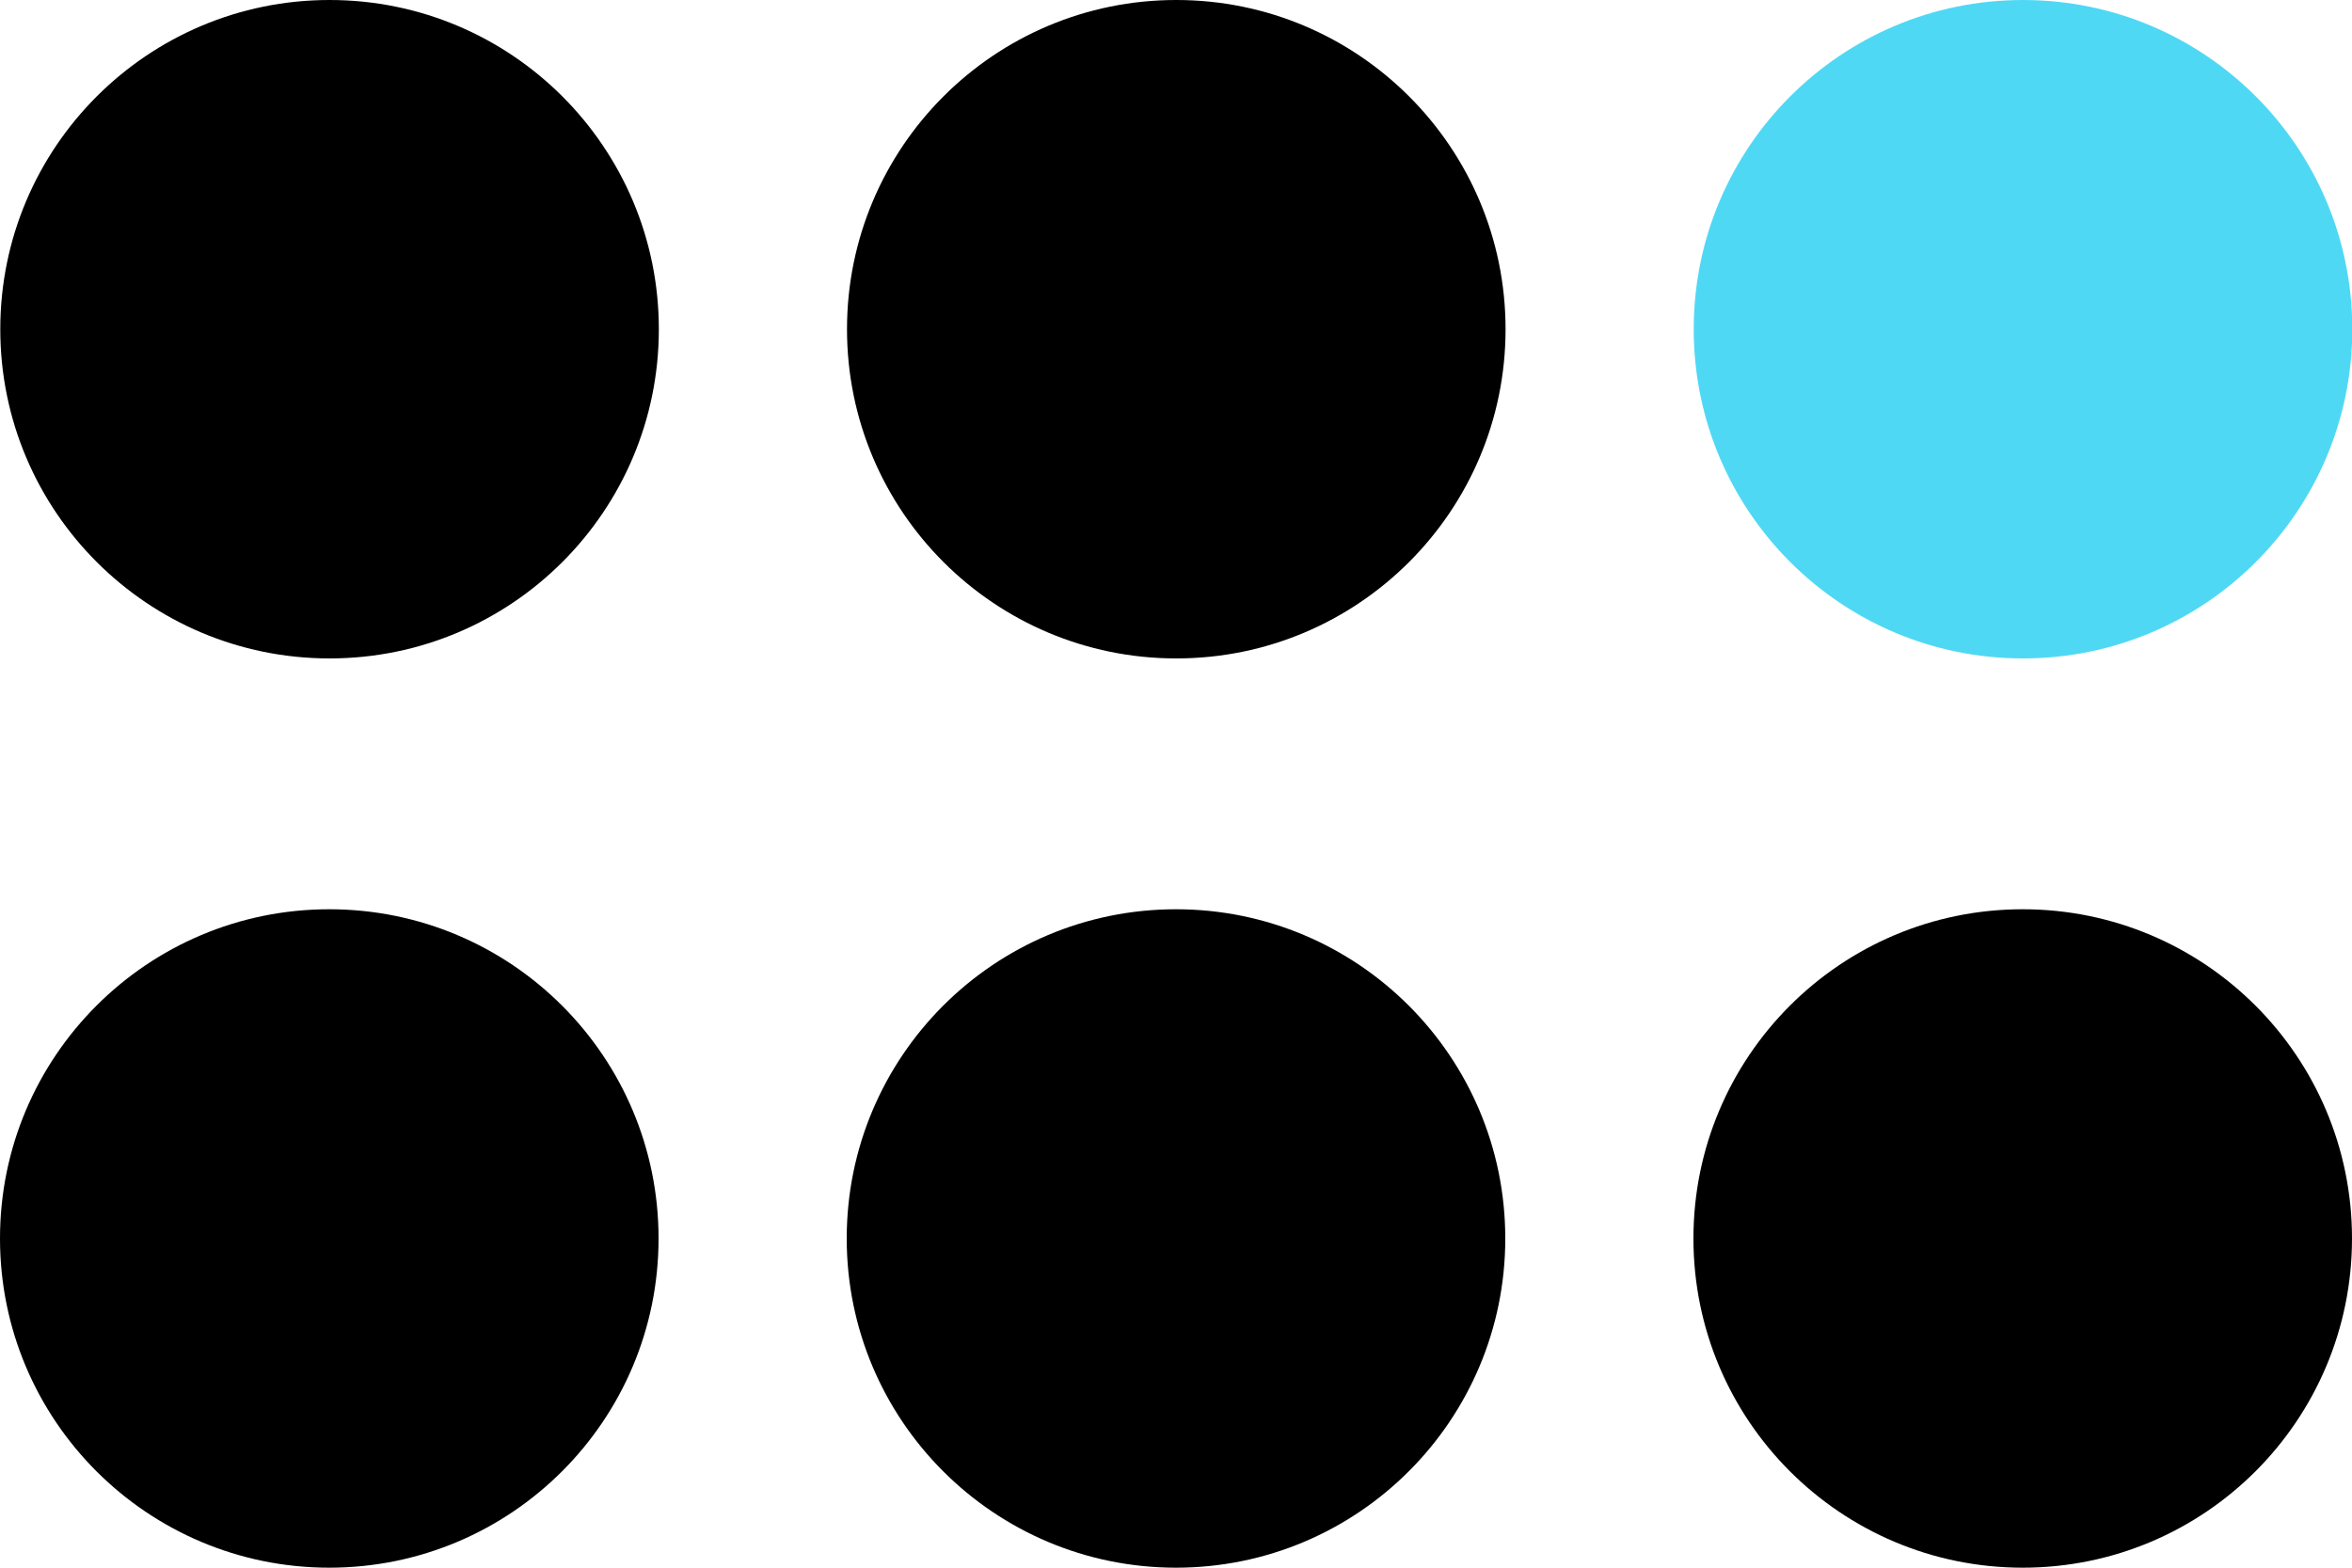
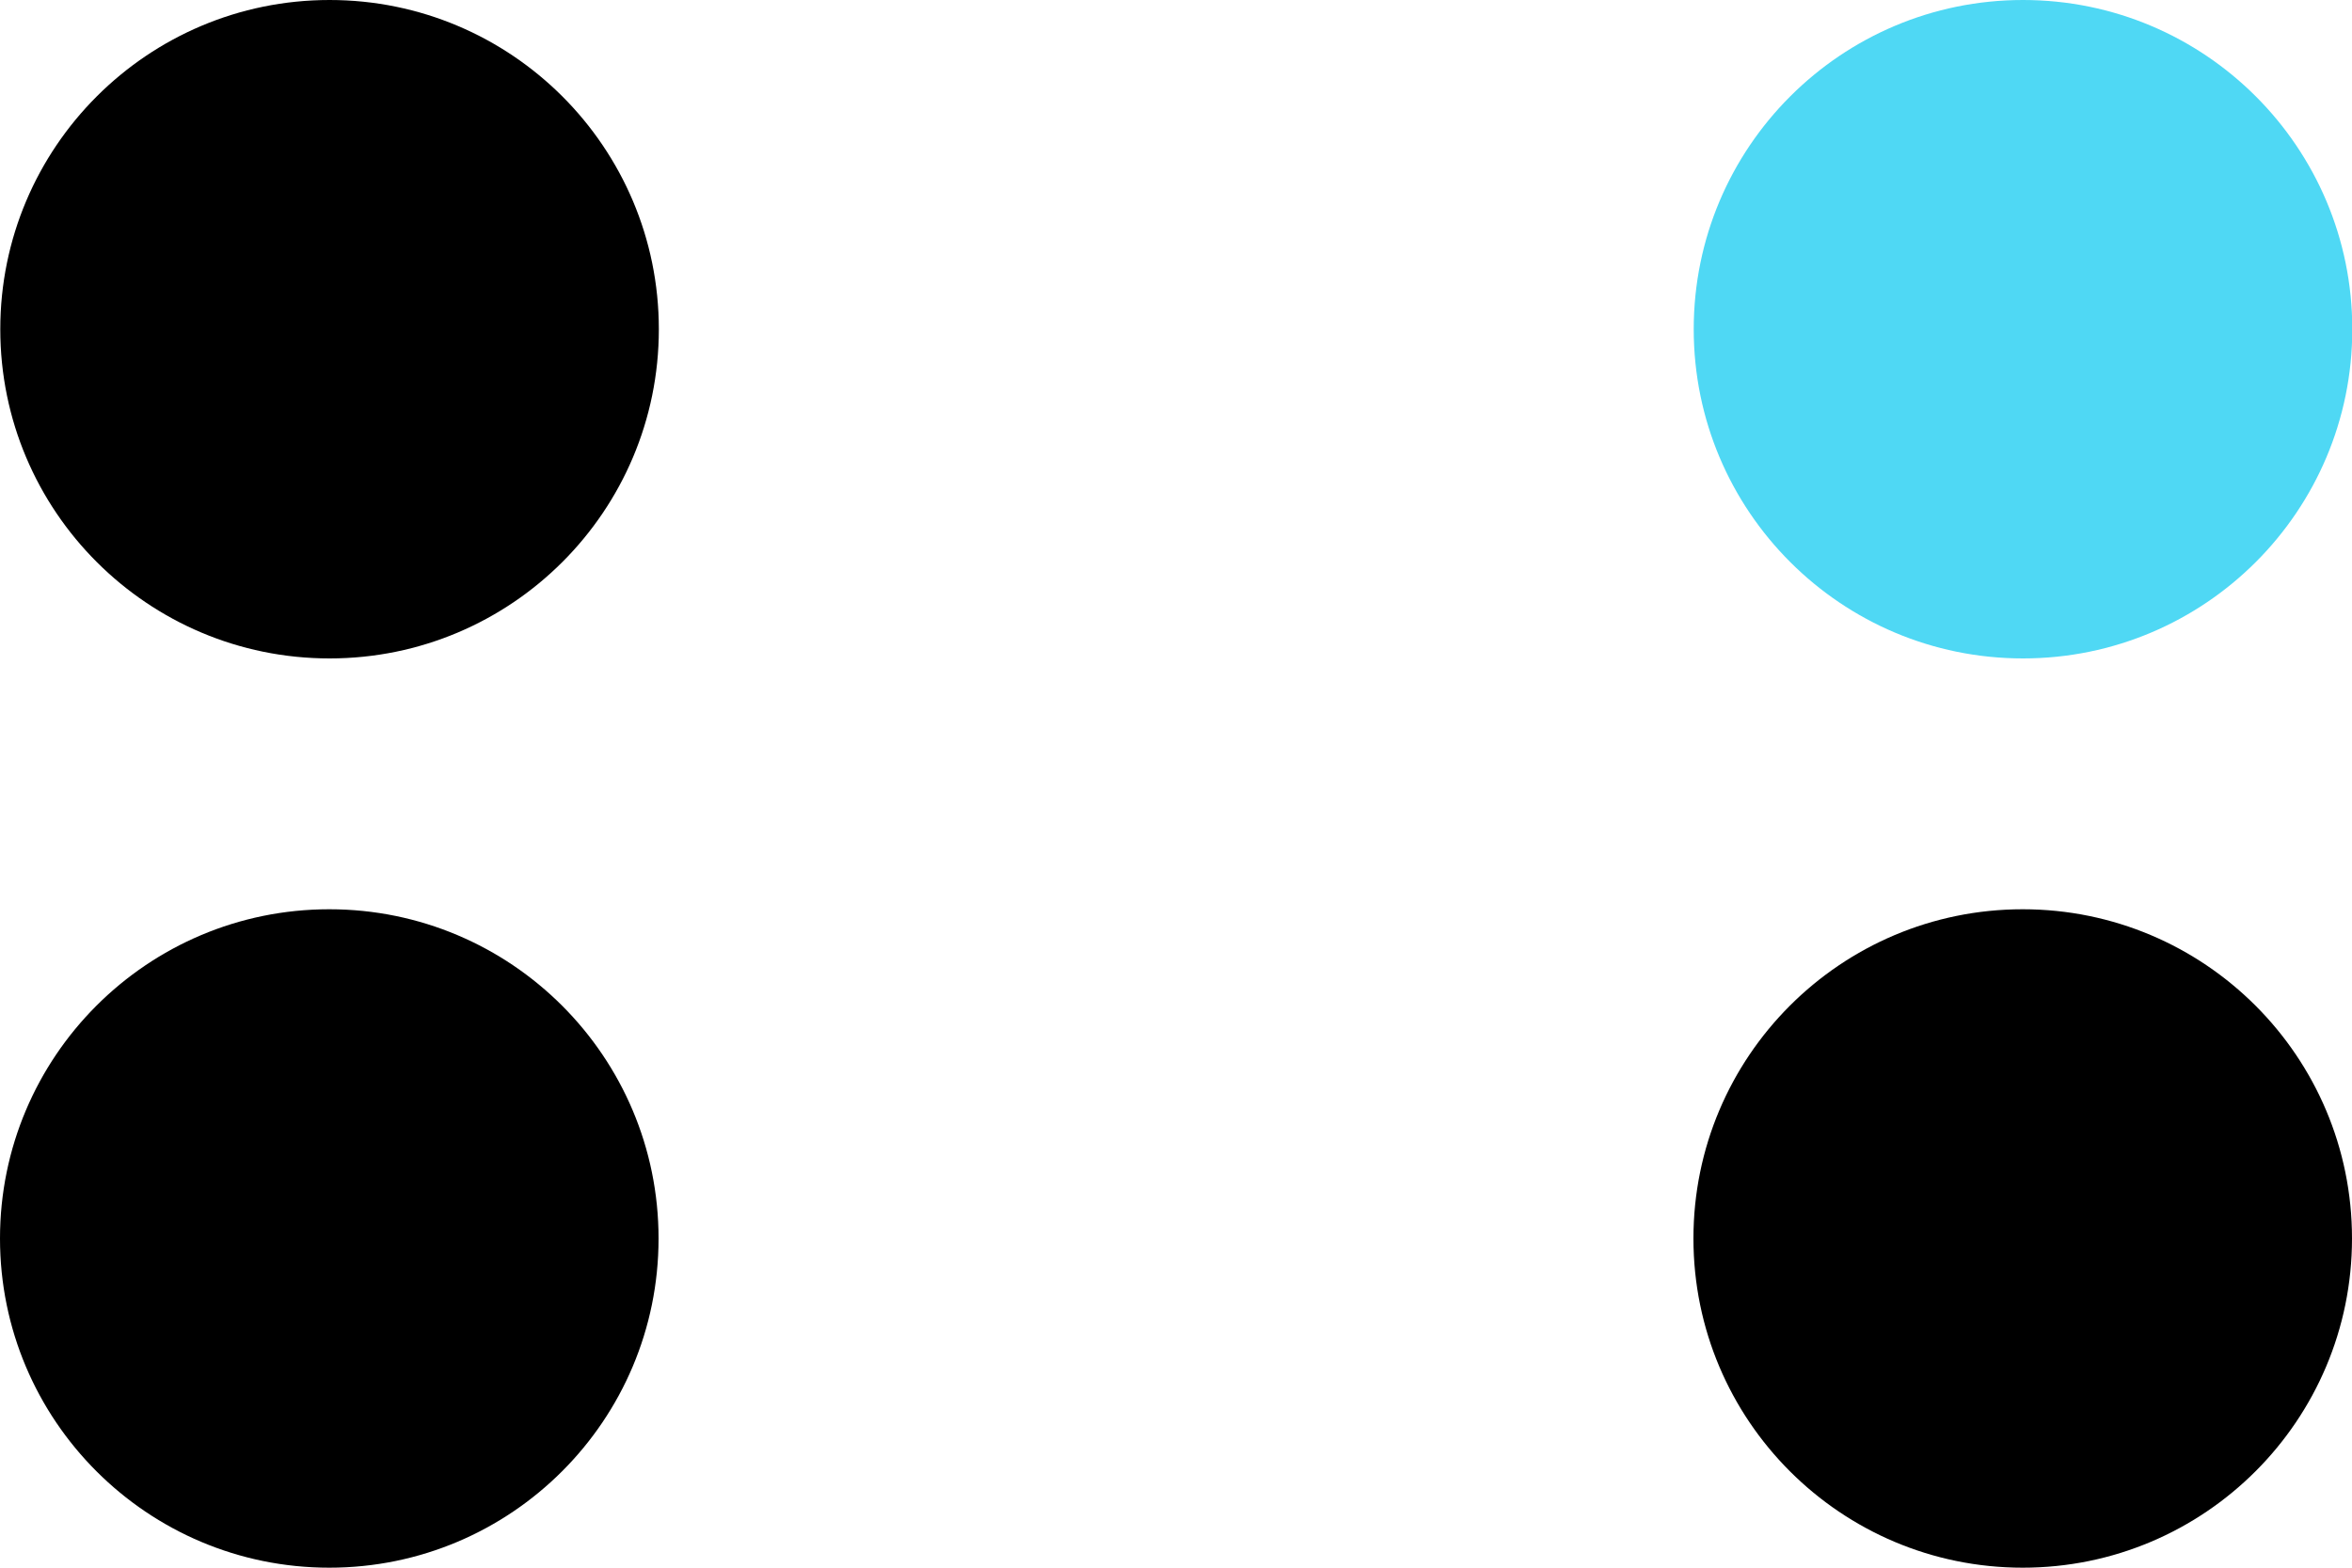
<svg xmlns="http://www.w3.org/2000/svg" width="75" height="50" viewBox="0 0 75 50">
  <g fill="none" fill-rule="evenodd">
    <g>
      <g>
        <g>
          <g>
            <g>
              <g transform="translate(-595 -695) translate(580 668) translate(15 27)">
                <circle cx="10.5" cy="39.5" r="10.5" fill="#000" />
-                 <circle cx="37.5" cy="39.5" r="10.5" fill="#000" />
                <circle cx="64.5" cy="39.5" r="10.5" fill="#000" />
                <circle cx="10.509" cy="10.5" r="10.5" fill="#000" />
-                 <circle cx="37.509" cy="10.5" r="10.5" fill="#000" />
                <circle cx="64.509" cy="10.5" r="10.5" fill="#4FD8F4" />
              </g>
            </g>
          </g>
        </g>
      </g>
    </g>
  </g>
</svg>